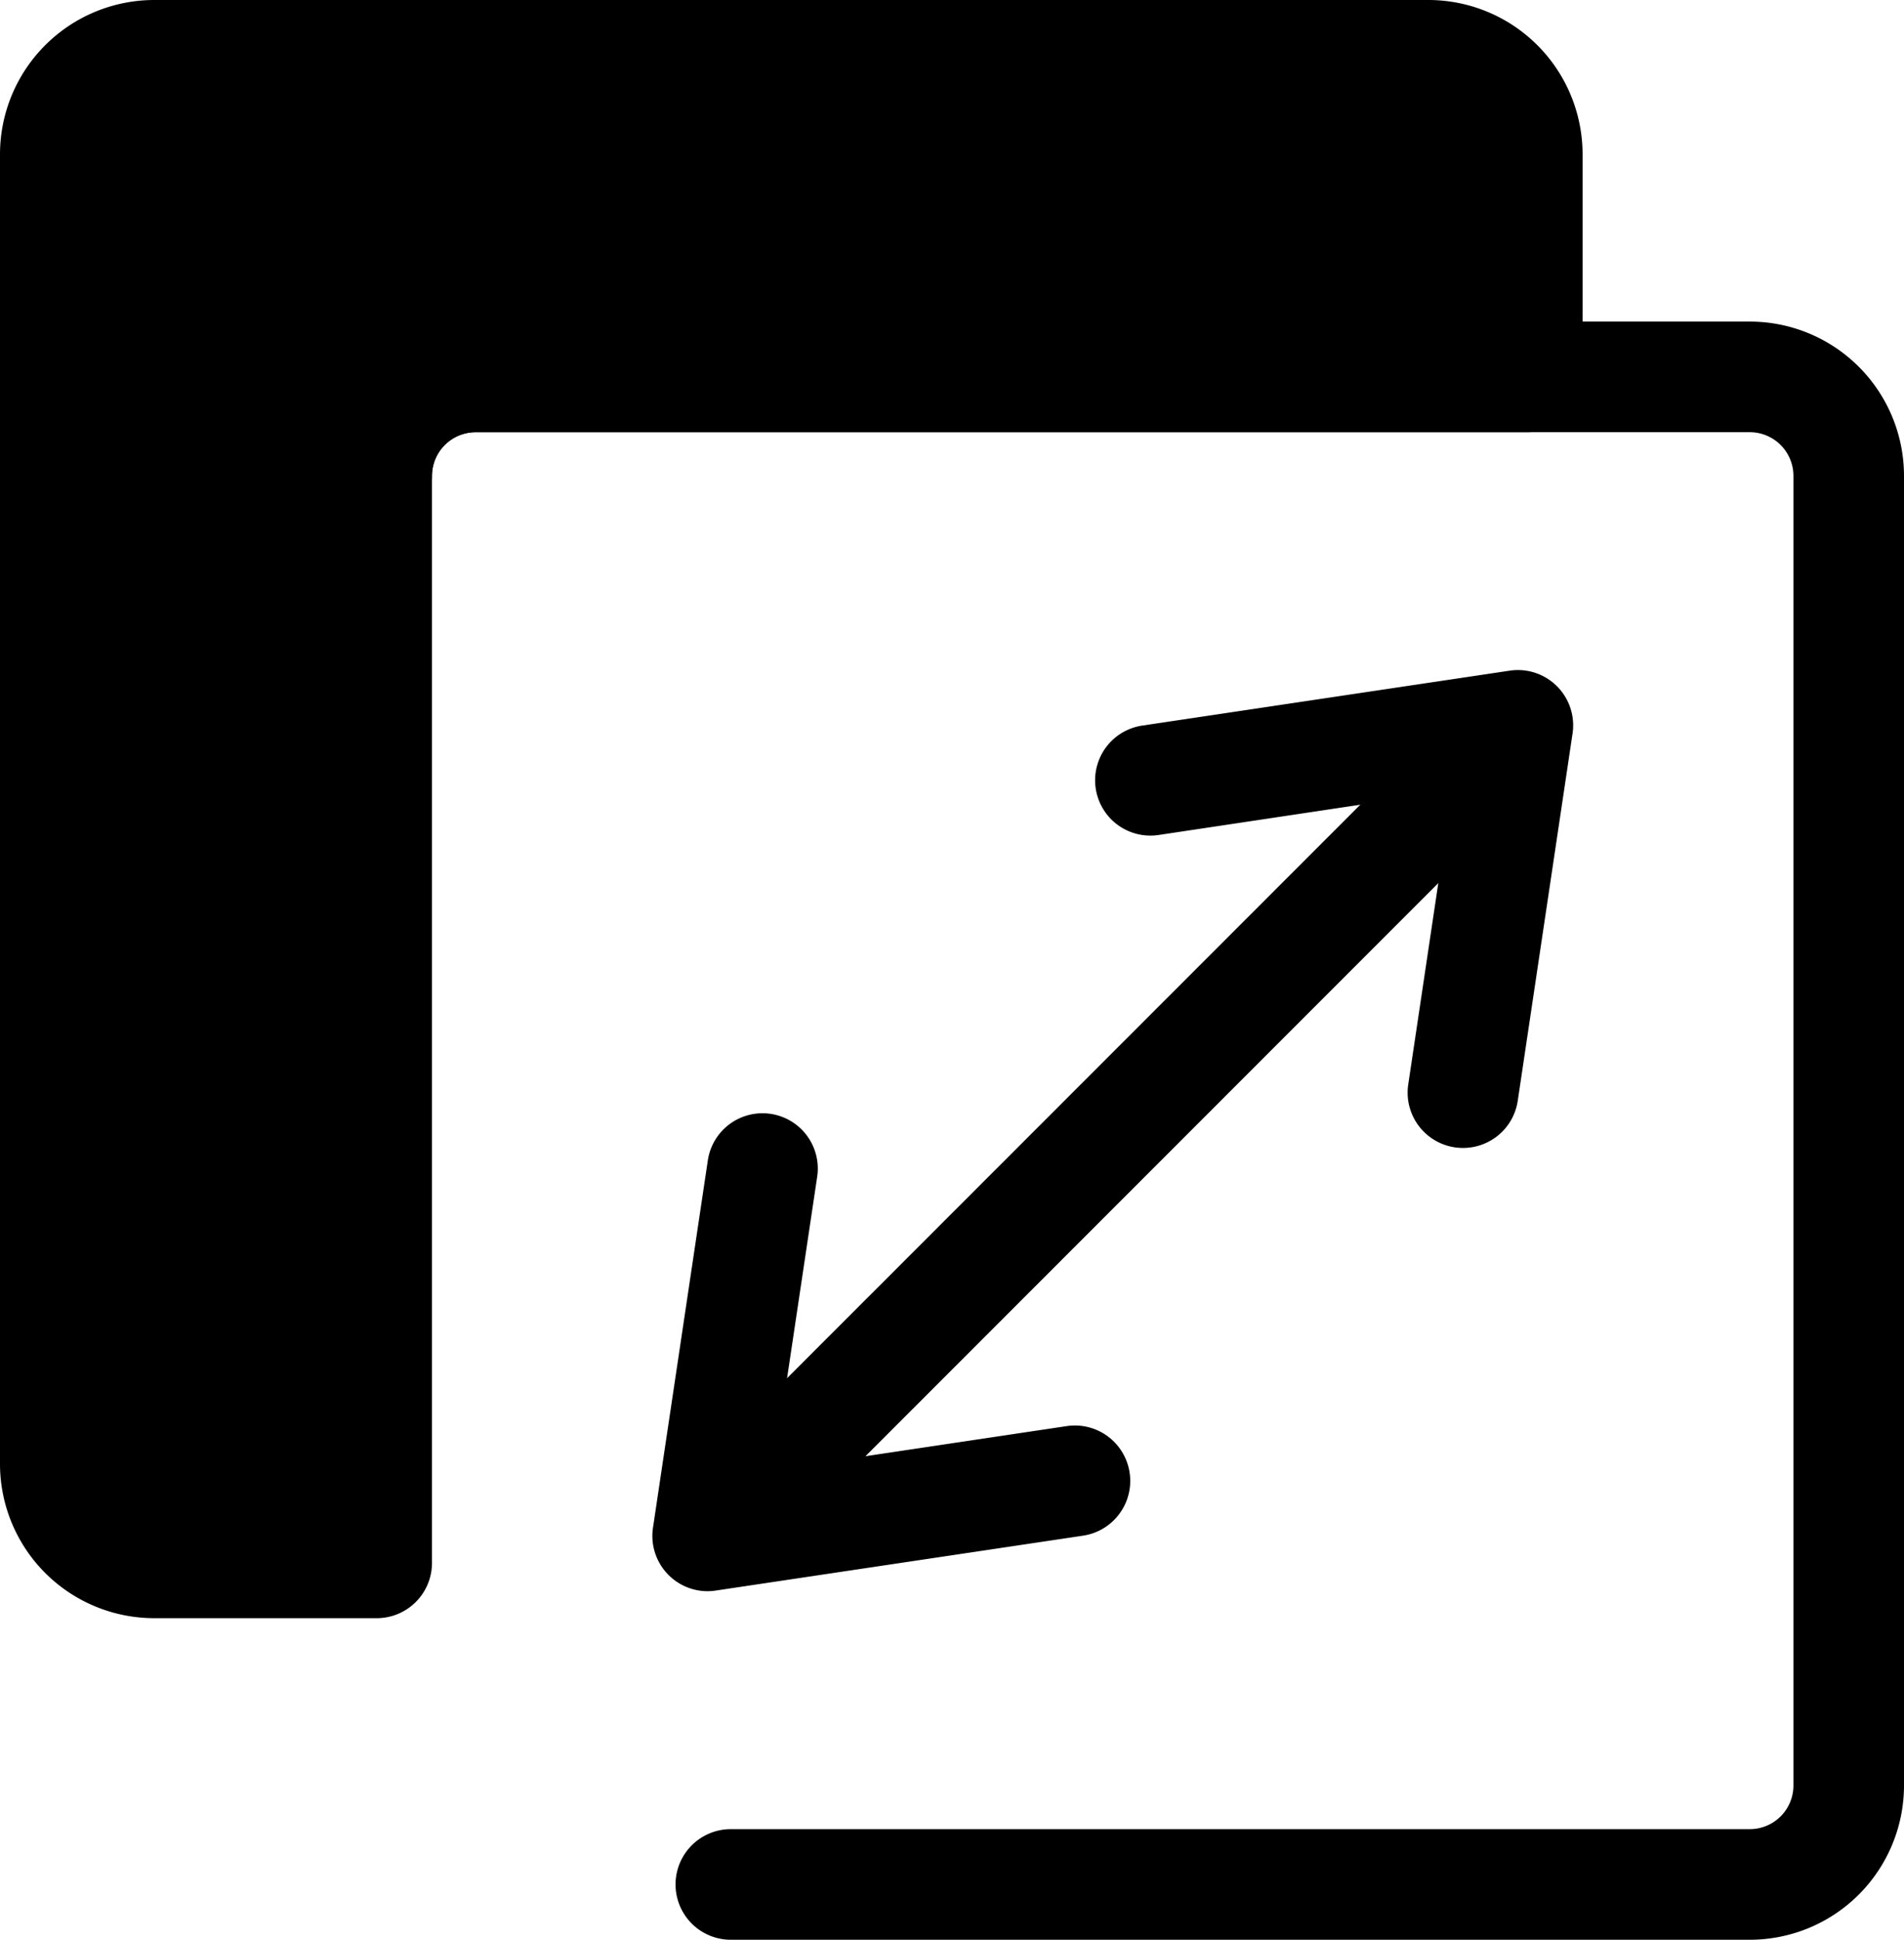
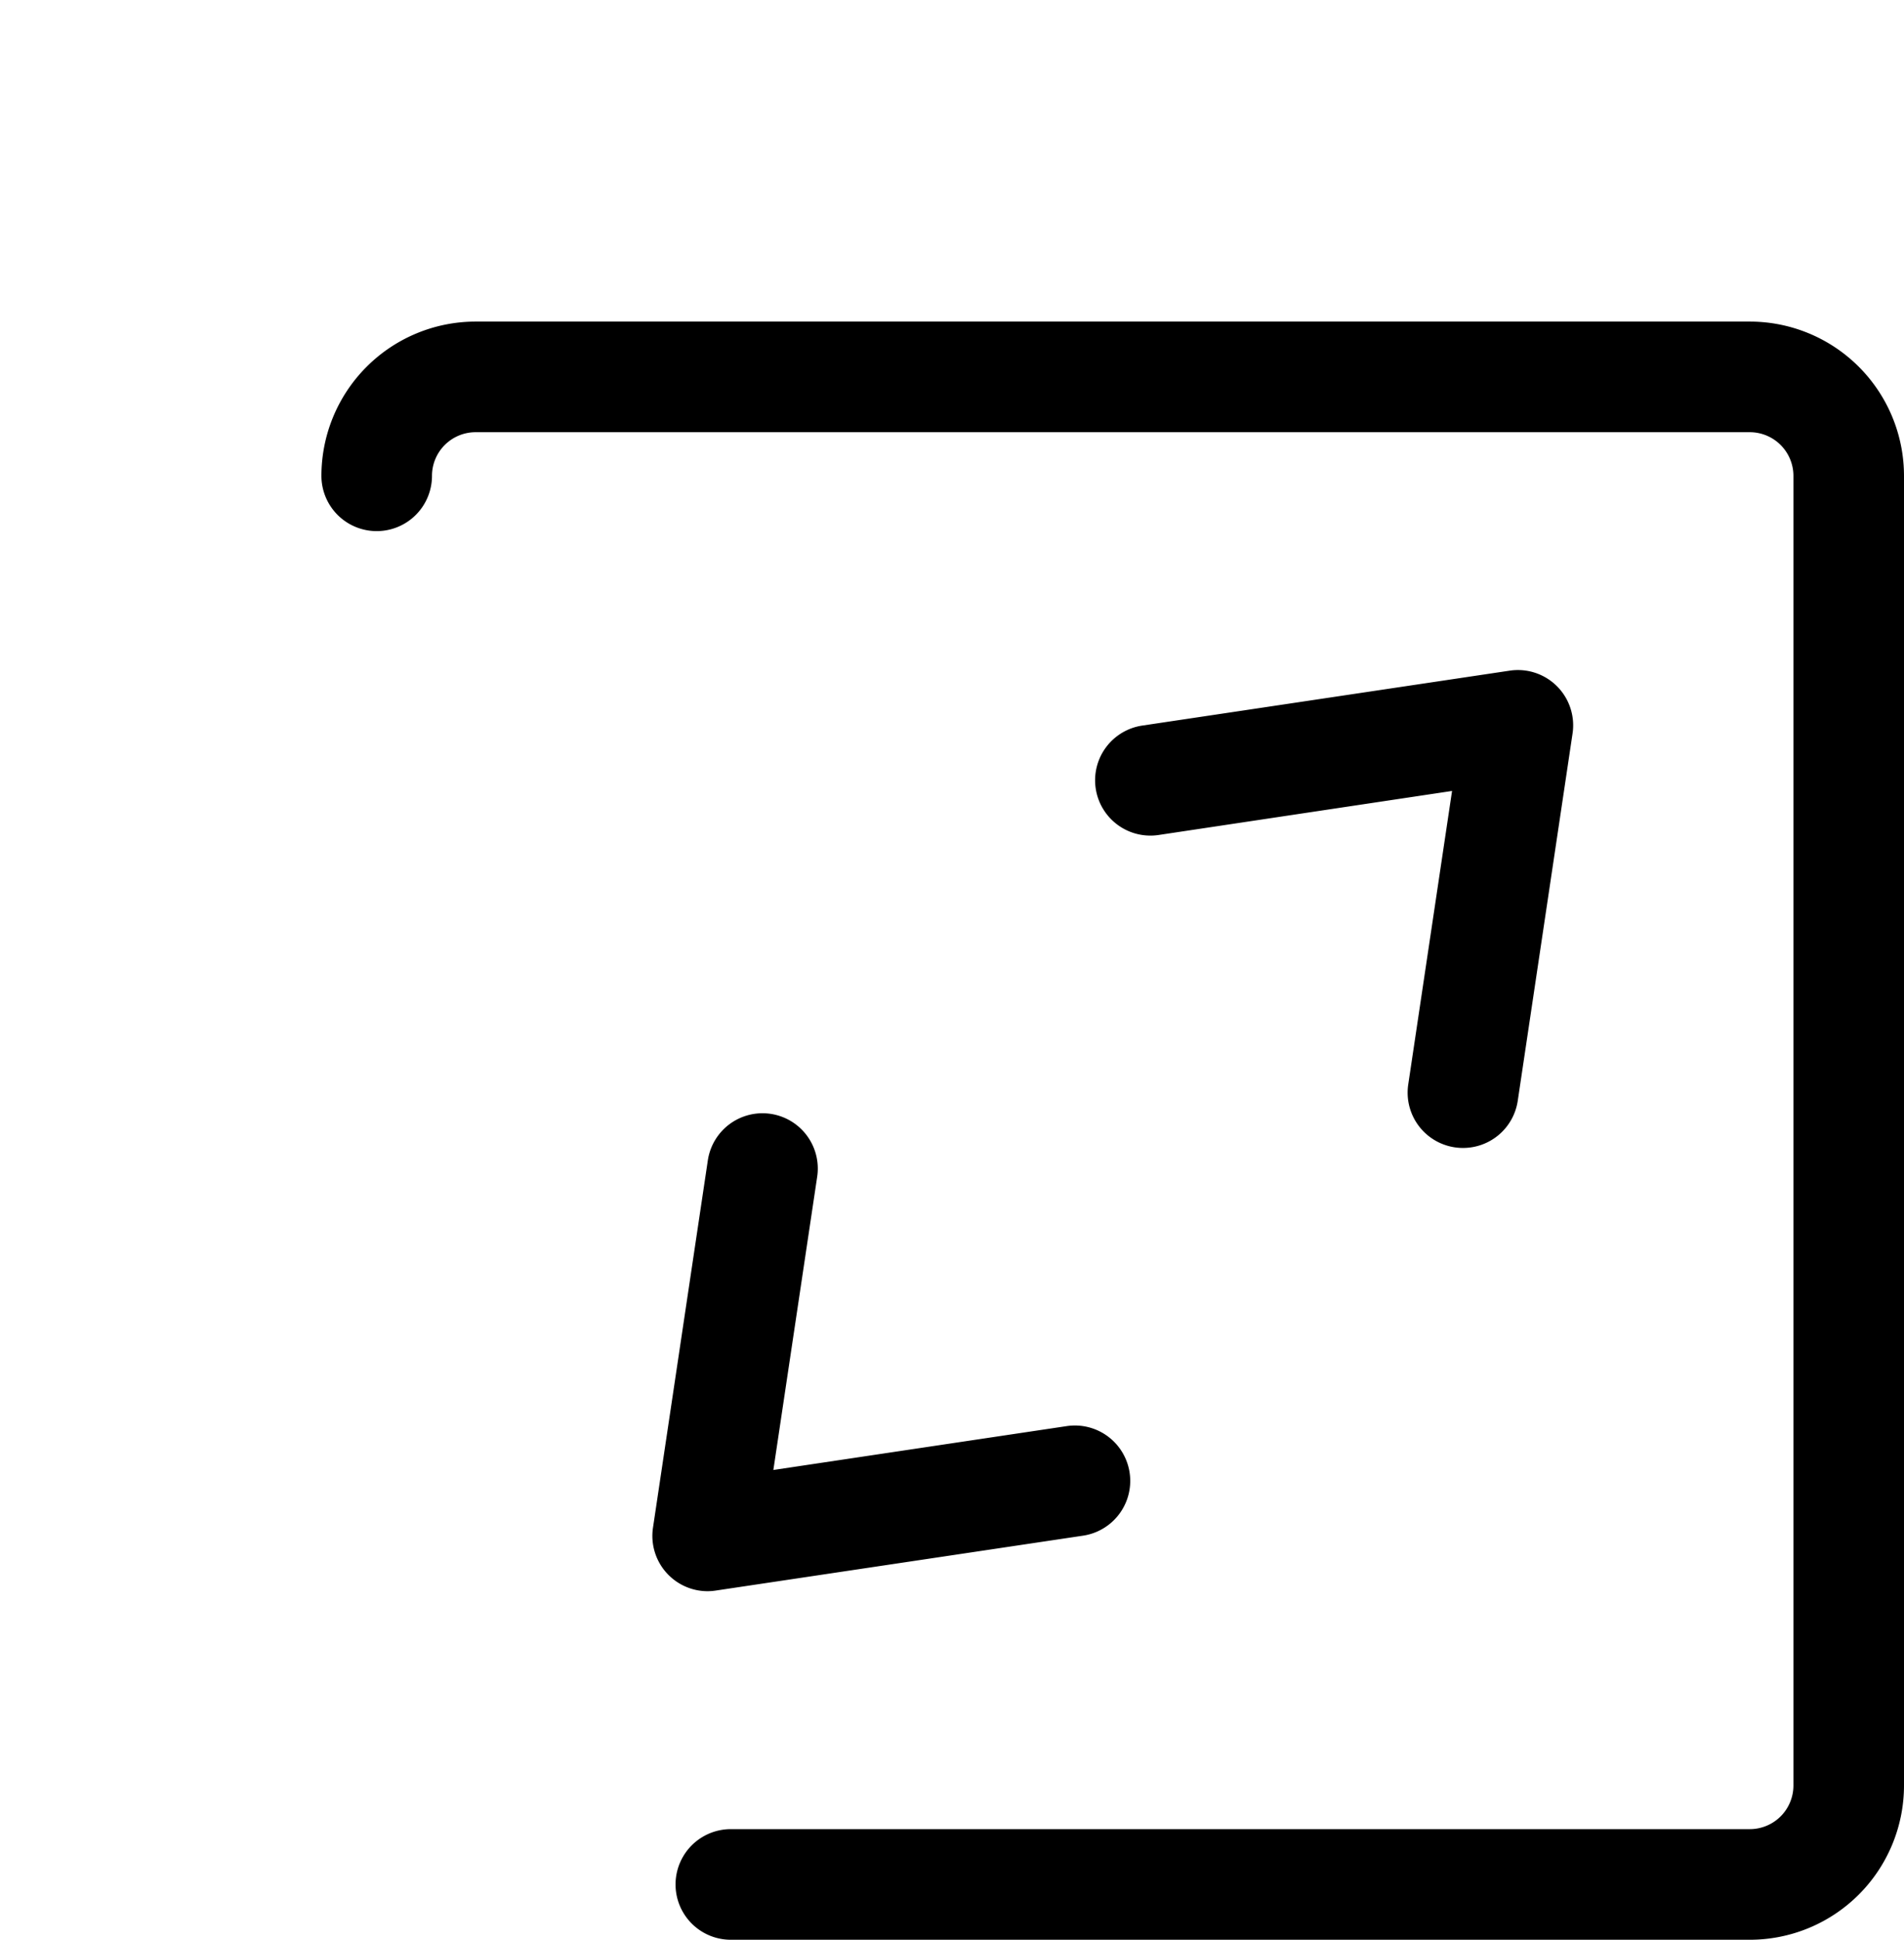
<svg xmlns="http://www.w3.org/2000/svg" viewBox="0 0 502.81 512">
  <path class="lineal-stroke" d="M462.11 512H193a14.6 14.6 0 010-29.2h269.1a11.52 11.52 0 0011.51-11.5V125.59a11.53 11.53 0 00-11.51-11.51H125.59a11.52 11.52 0 00-11.51 11.51 14.6 14.6 0 11-29.2 0 40.75 40.75 0 0140.71-40.71h336.52a40.74 40.74 0 0140.7 40.71V471.3a40.74 40.74 0 01-40.7 40.7z" />
-   <path class="lineal-fill" d="M125.59 99.48h277.74V40.7a26.11 26.11 0 00-26.11-26.1H40.7a26.11 26.11 0 00-26.1 26.1v345.71a26.11 26.11 0 0026.1 26.11h58.78V125.59a26.11 26.11 0 0126.11-26.11z" />
-   <path class="lineal-stroke" d="M99.48 427.12H40.7A40.75 40.75 0 010 386.41V40.7A40.75 40.75 0 0140.7 0h336.52a40.75 40.75 0 0140.71 40.7v58.78a14.6 14.6 0 01-14.6 14.6H125.59a11.53 11.53 0 00-11.51 11.51v286.93a14.6 14.6 0 01-14.6 14.6zM40.7 29.2a11.51 11.51 0 00-11.5 11.5v345.71a11.52 11.52 0 0011.5 11.51h44.18V125.59a40.75 40.75 0 0140.71-40.71h263.14V40.7a11.51 11.51 0 00-11.5-11.5zm165.51 371.47a14.61 14.61 0 01-10.33-24.93L373.63 198a14.6 14.6 0 1120.64 20.65L216.53 396.39a14.56 14.56 0 01-10.32 4.28z" />
  <path class="lineal-stroke" d="M386.35 303a14.6 14.6 0 01-14.46-16.76l11.57-77.47L306 220.39a14.6 14.6 0 11-4.31-28.88l97-14.49a14.59 14.59 0 0116.59 16.59l-14.48 97A14.6 14.6 0 01386.35 303zM186.88 420a14.6 14.6 0 01-14.44-16.76l14.49-97a14.6 14.6 0 0128.88 4.31L204.23 388l77.48-11.58a14.6 14.6 0 014.29 28.92l-97 14.49a14.28 14.28 0 01-2.12.17z" />
</svg>